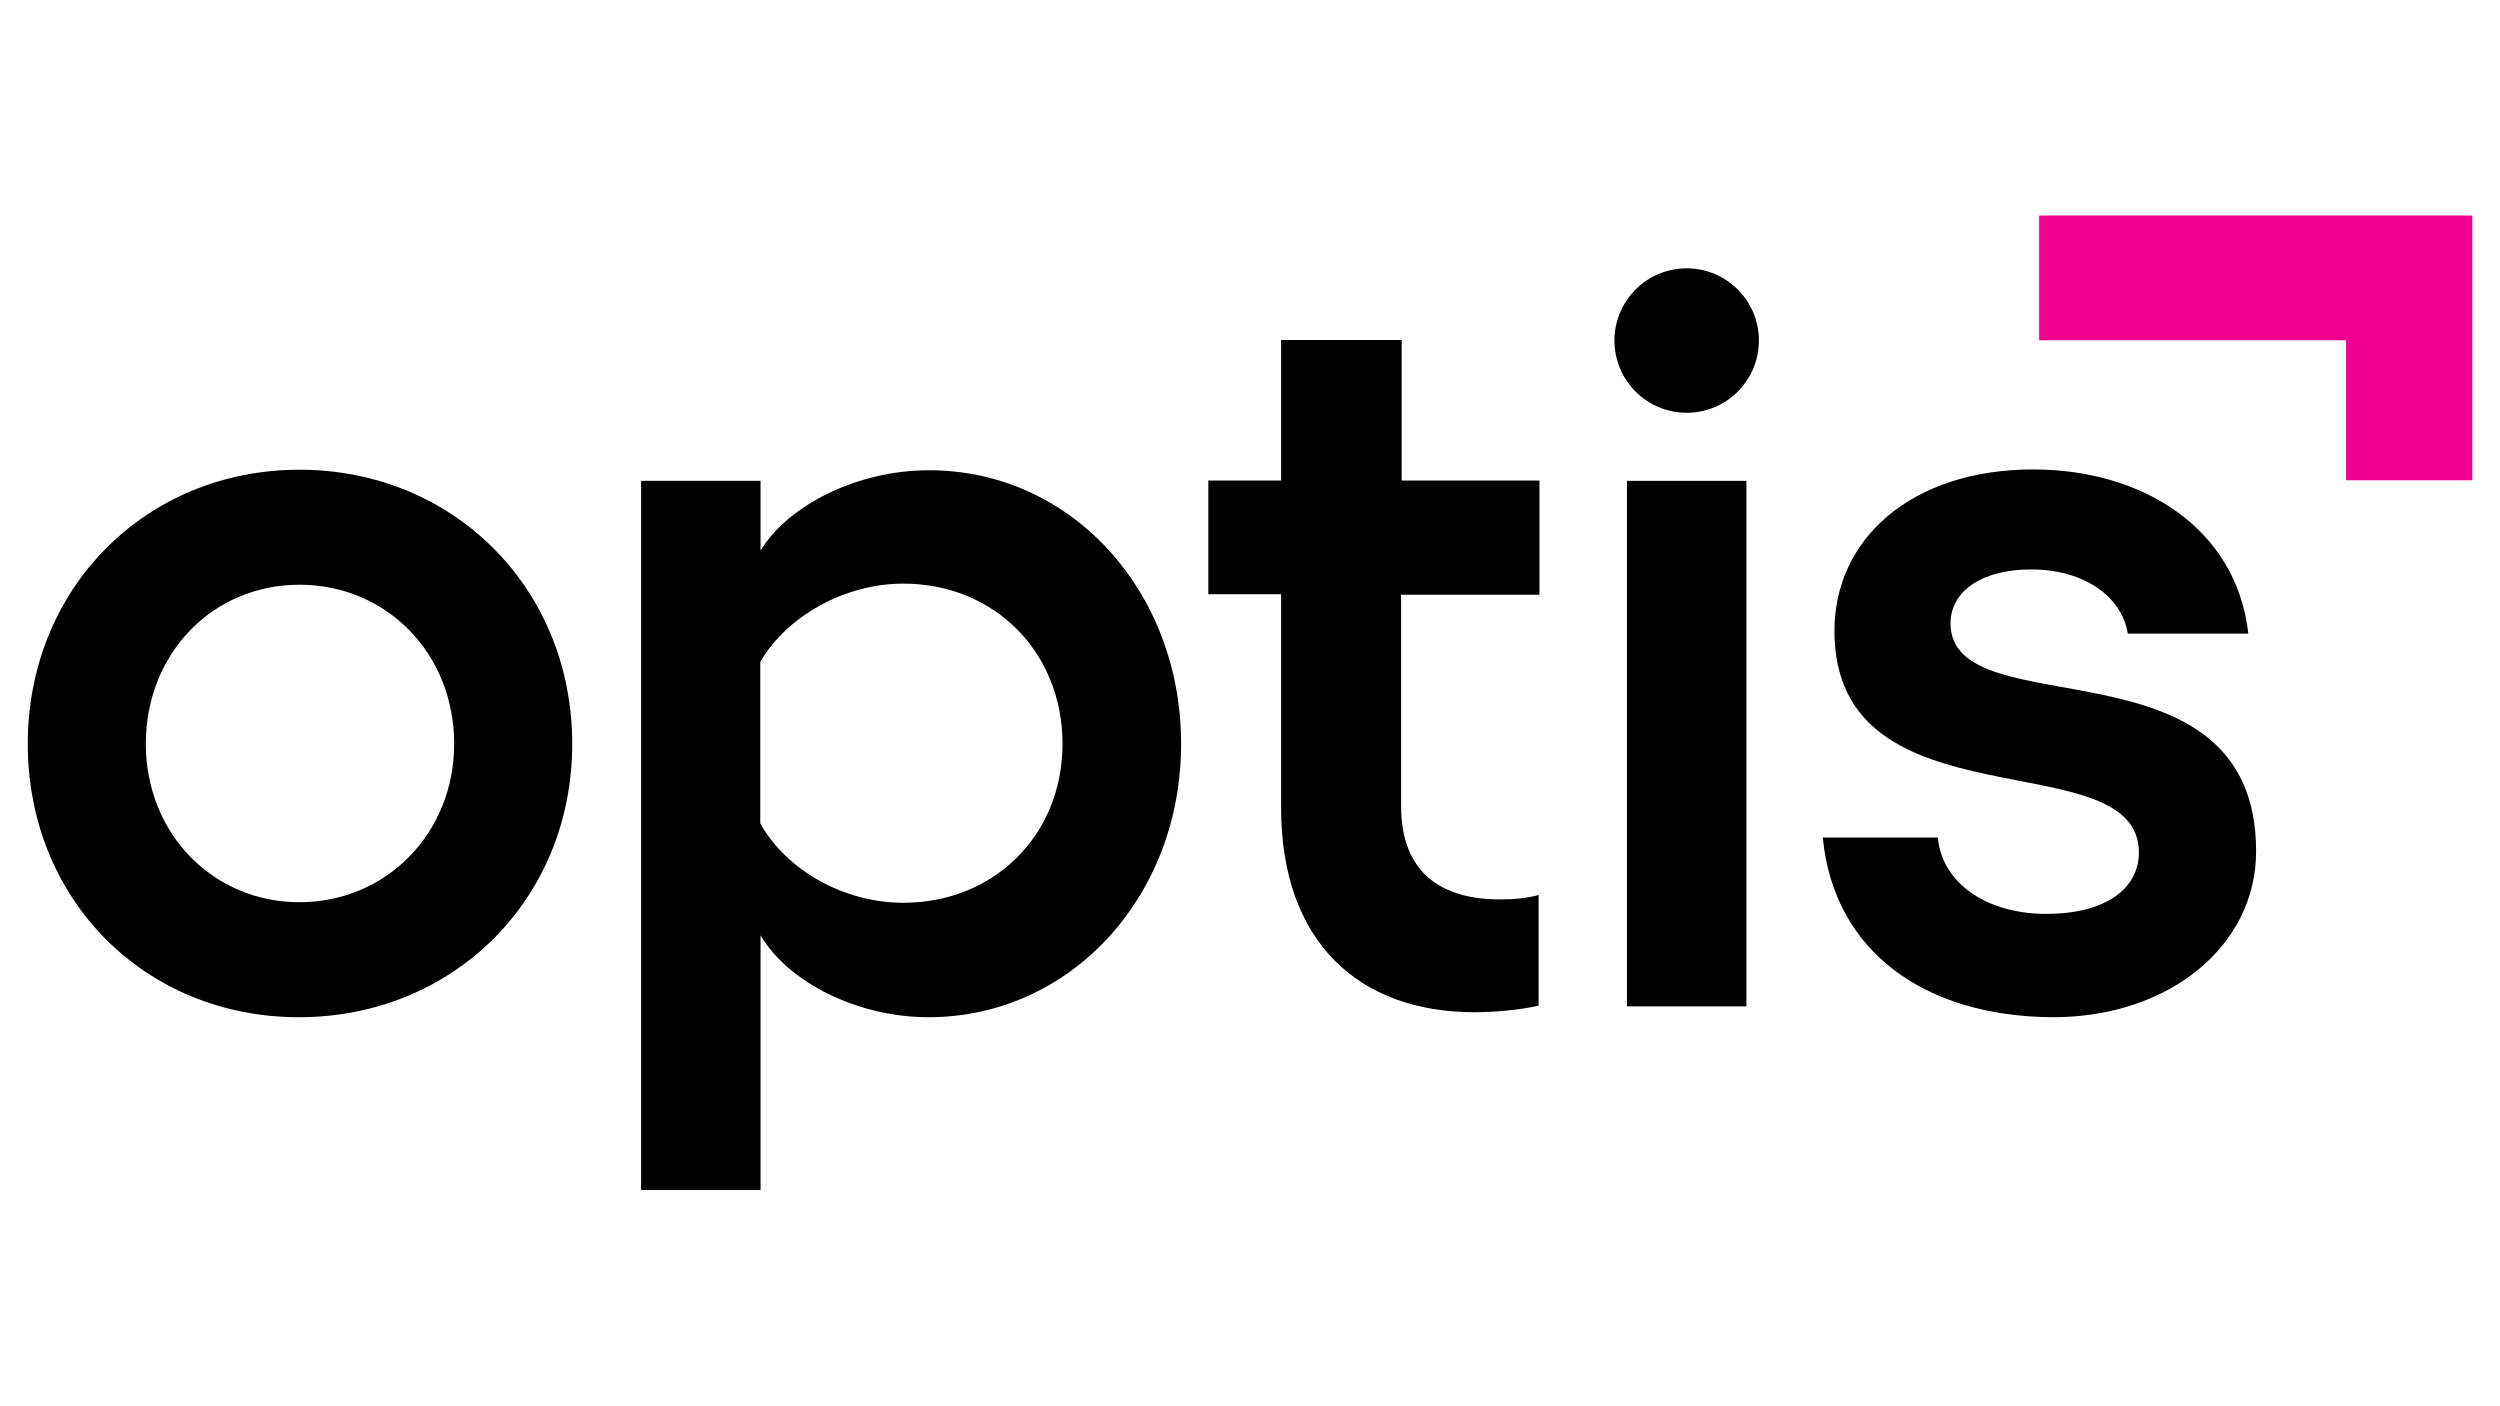
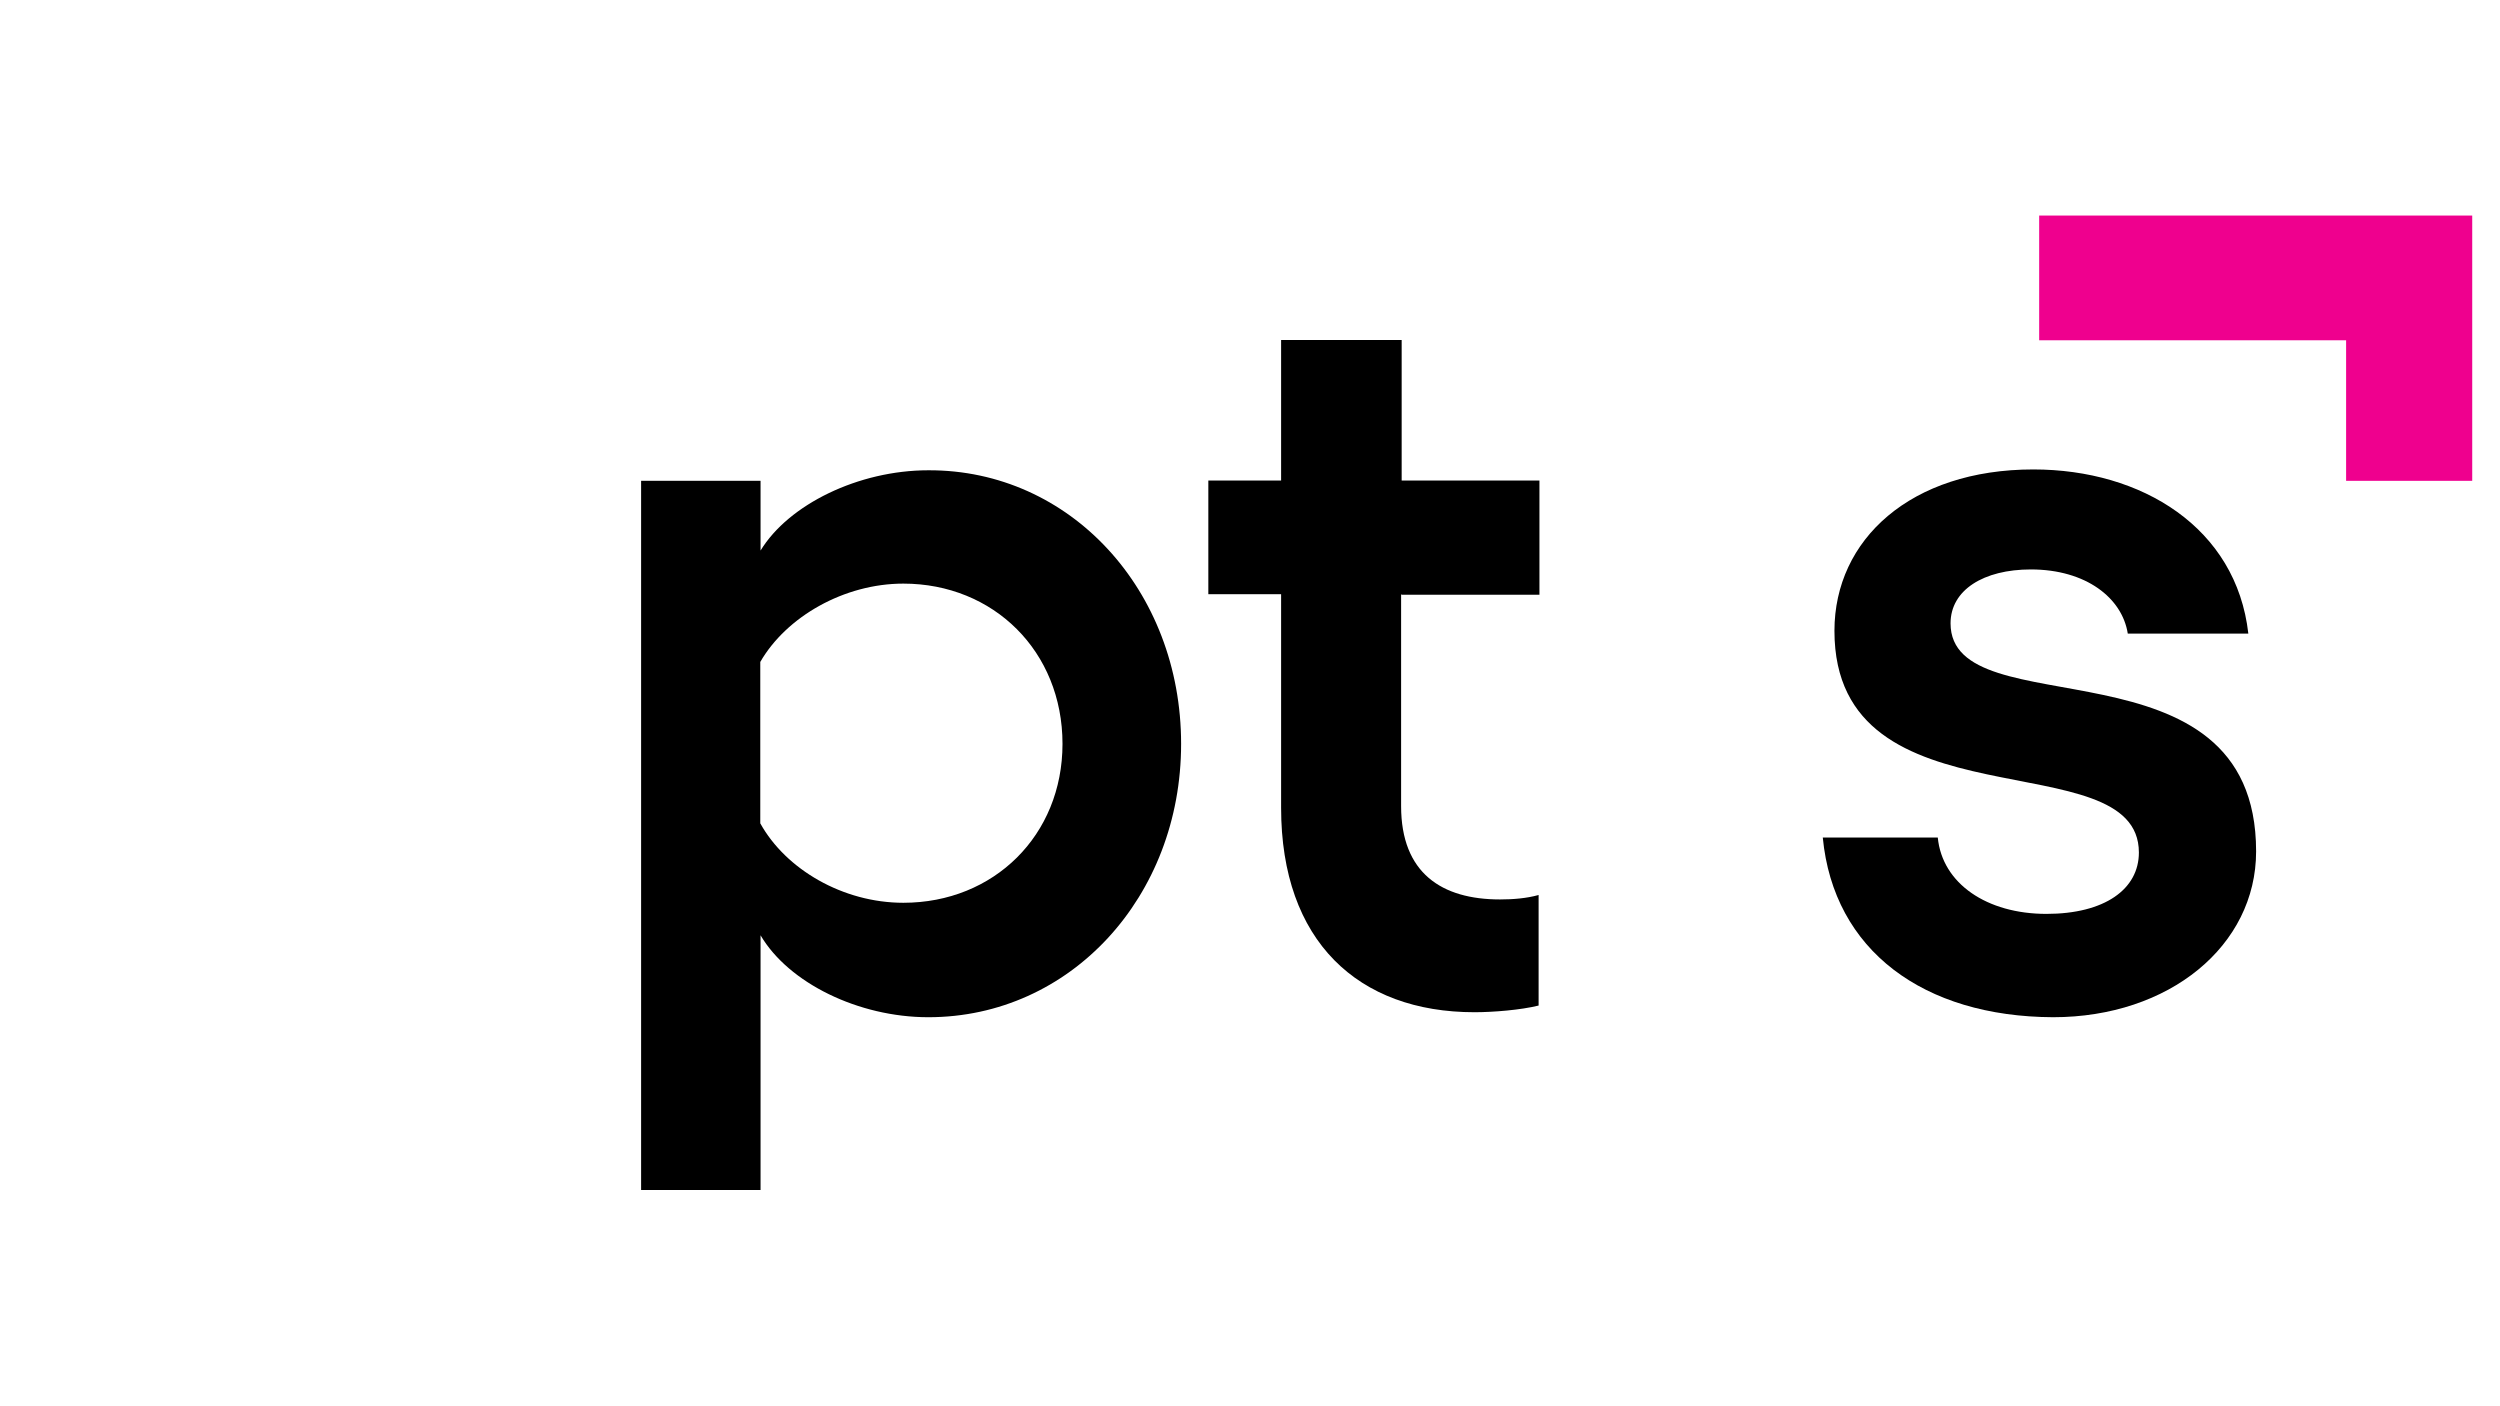
<svg xmlns="http://www.w3.org/2000/svg" version="1.1" x="0px" y="0px" viewBox="0 0 900 506" style="enable-background:new 0 0 900 506;" xml:space="preserve">
  <style type="text/css">
	.st0{fill:#FFFFFF;}
	.st1{clip-path:url(#SVGID_00000169538497597182655670000013929673345347188869_);fill:#1B3281;}
	.st2{fill-rule:evenodd;clip-rule:evenodd;fill:#12ABDB;}
	.st3{fill-rule:evenodd;clip-rule:evenodd;fill:#0070AD;}
	.st4{fill:#304E69;}
	.st5{fill:#1C9DD4;}
	.st6{fill:none;}
	.st7{fill:#00563F;}
	.st8{fill:#27509B;}
	.st9{fill:#183964;}
	.st10{fill:#EEB111;}
	.st11{fill:#231F20;}
	.st12{fill:#ED1C2E;}
	.st13{fill:#CCCCCC;}
	.st14{fill-rule:evenodd;clip-rule:evenodd;fill:#0061A9;}
	.st15{fill-rule:evenodd;clip-rule:evenodd;fill:#FFE822;}
	.st16{fill-rule:evenodd;clip-rule:evenodd;fill:#FFFFFF;}
	.st17{fill-rule:evenodd;clip-rule:evenodd;fill:#040506;}
	.st18{fill:#142559;}
	.st19{fill:#E00025;}
	.st20{fill:#006680;}
	.st21{fill:#005EAD;}
	.st22{fill:#001E50;}
	.st23{fill:#E30613;}
	.st24{fill:#6EC2B3;}
	.st25{fill:#F26724;}
	.st26{fill:#12100B;}
	.st27{fill:#254A9A;}
	.st28{fill:url(#path2982_00000119077011051609393220000013771404014436254852_);}
	.st29{fill:#E01D22;}
	.st30{fill:#337993;}
	.st31{fill:#81A4AB;}
	.st32{fill:none;stroke:#81A4AB;stroke-width:1.5;stroke-miterlimit:10;}
	.st33{fill:none;stroke:#337993;stroke-width:1.5;stroke-miterlimit:10;}
	.st34{fill:#004554;}
	.st35{fill:#C4C31E;}
	.st36{fill:#181716;}
	.st37{clip-path:url(#SVGID_00000127021158964519428370000006666771219638515355_);}
	.st38{clip-path:url(#SVGID_00000058562160435555986680000003116440288997045641_);}
	.st39{fill:#004494;}
	.st40{fill:#69AAC7;}
	.st41{fill:#50AE2F;}
	.st42{fill:#72C6A5;}
	.st43{fill:#006892;}
	.st44{fill:#E51202;}
	.st45{fill:#1D1C20;}
	.st46{fill:#F47D30;}
	.st47{fill:#555658;}
	.st48{fill:#569BBE;}
	.st49{fill:#0099DE;}
	.st50{fill:#007EC1;}
	.st51{fill:#00406E;}
	.st52{fill:#001836;}
	.st53{fill:#3E3D40;}
	.st54{fill-rule:evenodd;clip-rule:evenodd;}
	.st55{fill-rule:evenodd;clip-rule:evenodd;fill:#2C53A0;}
	.st56{fill:#00008F;}
	.st57{fill:#FF1721;}
	.st58{fill:#003399;}
	.st59{fill:url(#SVGID_00000051347490831627028690000014990045530554363300_);}
	.st60{fill:url(#SVGID_00000007401267064254960480000015144864271303358354_);}
	.st61{fill:url(#SVGID_00000133527903953584582930000017669989145486065309_);}
	.st62{fill:url(#SVGID_00000031179332880985807390000003771214456072008596_);}
	.st63{fill:url(#SVGID_00000057864989554020429470000014946306674119568828_);}
	.st64{fill:url(#SVGID_00000056404460339575727140000007333743573861052332_);}
	.st65{fill:#FFD400;}
	.st66{fill:#4C3E3D;}
	.st67{fill:#C4D600;}
	.st68{fill:#84BD00;}
	.st69{fill:#00AE53;}
	.st70{fill:#006341;}
	.st71{fill:#00874E;}
	.st72{fill:#070E57;}
	.st73{fill:#35A754;}
	.st74{fill:#F8B400;}
	.st75{fill:#86C440;}
	.st76{fill:#808084;}
	.st77{fill:#BEC0C2;}
	.st78{fill:#005366;}
	.st79{fill:#FFBA3A;}
	.st80{fill:url(#SVGID_00000077313106138280911570000007219886684563942836_);}
	.st81{fill:url(#SVGID_00000115487010953340967620000006311281203747285138_);}
	.st82{fill:url(#SVGID_00000072978127672162691480000008496300233532668805_);}
	.st83{clip-path:url(#SVGID_00000080899862675444877980000008896921811972571783_);}
	
		.st84{clip-path:url(#SVGID_00000013171925478377059340000008918350319581527954_);fill:url(#SVGID_00000150095623541738930630000017906106663513063307_);}
	.st85{fill:url(#SVGID_00000054265855128824782230000012096972048418302341_);}
	.st86{fill:url(#SVGID_00000151541481290798430180000002160826573909669022_);}
	.st87{clip-path:url(#SVGID_00000076574995591929652090000004530993961763269009_);}
	
		.st88{clip-path:url(#SVGID_00000081643374667218758130000003285249122916264844_);fill:url(#SVGID_00000165926383205144436510000009281278251239650469_);}
	.st89{fill:url(#SVGID_00000044891296709084138980000010733781238326181513_);}
	.st90{fill:url(#SVGID_00000008845344614413330240000004673093544791830673_);}
	.st91{fill:url(#SVGID_00000157276009650734205010000009058301205713592217_);}
	.st92{fill:url(#SVGID_00000033334250274443220200000016801084477806550692_);}
	.st93{fill:url(#SVGID_00000063619169656076915640000006874027704557107876_);}
	.st94{fill:#FFD100;}
	.st95{fill:#212721;}
	.st96{fill:#39A8E5;}
	.st97{fill:#164194;}
	.st98{fill:#212D5D;}
	.st99{fill:#322D2D;}
	.st100{fill-rule:evenodd;clip-rule:evenodd;fill:#322D2D;}
	.st101{clip-path:url(#SVGID_00000017498234534118985780000008833141437662179755_);fill:#E2231A;}
	.st102{fill:#1D1D1B;}
	.st103{clip-path:url(#SVGID_00000072251392583375859650000014284461060655686566_);fill:#1D1D1B;}
	.st104{clip-path:url(#SVGID_00000060727468338807533210000002887224201176655745_);fill:#1D1D1B;}
	.st105{clip-path:url(#SVGID_00000081640953847043615560000014580807289197867955_);fill:#E2231A;}
	.st106{clip-path:url(#SVGID_00000105398250678335347460000014889618542714358454_);fill:#1D1D1B;}
	.st107{clip-path:url(#SVGID_00000148644353152795649790000011014596409424374685_);fill:#FFFFFF;}
	.st108{fill:#E2E3E4;}
	.st109{fill:#00689D;}
	.st110{fill:#58595B;}
	.st111{fill-rule:evenodd;clip-rule:evenodd;fill:#58595B;}
	.st112{fill:#0078BF;}
	.st113{fill:#00843D;}
	.st114{fill:#4B4B45;}
	.st115{fill:#E3731C;}
	.st116{fill:#E669A2;}
	.st117{fill:#F3BC87;}
	.st118{fill:#EE9C34;}
	.st119{fill:#F3BE26;}
	.st120{fill:#DB4E18;}
	.st121{fill:#E88C14;}
	.st122{fill:#D1390D;}
	.st123{fill:#D85604;}
	.st124{fill:#C22303;}
	.st125{fill:#C14303;}
	.st126{fill:#AD1B02;}
	.st127{clip-path:url(#SVGID_00000070838219674143429120000008146909516178253453_);}
	.st128{clip-path:url(#SVGID_00000002377708971936159480000010875766224219201683_);fill:#00A6CA;}
	.st129{clip-path:url(#SVGID_00000169551932333731720140000018151752335593033348_);fill:#24274D;}
	.st130{clip-path:url(#SVGID_00000176727220135669743750000015645493804484126349_);fill:#24274D;}
	.st131{clip-path:url(#SVGID_00000042734727875251757350000016967032864098697600_);fill:#24274D;}
	.st132{clip-path:url(#SVGID_00000159428479335844621690000001519897526367024264_);fill:#24274D;}
	.st133{clip-path:url(#SVGID_00000155111823004734605740000001244207389809463472_);fill:#24274D;}
	.st134{clip-path:url(#SVGID_00000147903387221737711980000003973578160130319746_);fill:#24274D;}
	.st135{clip-path:url(#SVGID_00000105400445519869067020000007516061327889484436_);fill:#00A6CA;}
	.st136{fill:#6390B1;}
	.st137{fill:#002F5F;}
	.st138{fill:#4C575D;}
	.st139{fill:#C10A27;}
	.st140{fill:#E16A03;}
	.st141{fill:#95C11F;}
	.st142{fill:#0067A4;}
	.st143{fill:#463378;}
	.st144{fill:#28297D;}
	.st145{fill:#5B6971;}
	.st146{fill:#8F7332;}
	.st147{fill:#333333;}
	.st148{clip-path:url(#SVGID_00000024715728929800884850000005000695642589105333_);fill:#FEC5E4;}
	.st149{clip-path:url(#SVGID_00000024715728929800884850000005000695642589105333_);fill:#FEC4E5;}
	.st150{clip-path:url(#SVGID_00000024715728929800884850000005000695642589105333_);fill:#FEC3E6;}
	.st151{clip-path:url(#SVGID_00000024715728929800884850000005000695642589105333_);fill:#FEC2E7;}
	.st152{clip-path:url(#SVGID_00000024715728929800884850000005000695642589105333_);fill:#FDC3E7;}
	.st153{clip-path:url(#SVGID_00000024715728929800884850000005000695642589105333_);fill:#FCC3E8;}
	.st154{clip-path:url(#SVGID_00000024715728929800884850000005000695642589105333_);fill:#FBC4E8;}
	.st155{clip-path:url(#SVGID_00000024715728929800884850000005000695642589105333_);fill:#FAC5E9;}
	.st156{clip-path:url(#SVGID_00000024715728929800884850000005000695642589105333_);fill:#F9C6E9;}
	.st157{clip-path:url(#SVGID_00000024715728929800884850000005000695642589105333_);fill:#F8C6EA;}
	.st158{clip-path:url(#SVGID_00000024715728929800884850000005000695642589105333_);fill:#F7C7EA;}
	.st159{clip-path:url(#SVGID_00000024715728929800884850000005000695642589105333_);fill:#F6C8EB;}
	.st160{clip-path:url(#SVGID_00000024715728929800884850000005000695642589105333_);fill:#F5C8EB;}
	.st161{clip-path:url(#SVGID_00000024715728929800884850000005000695642589105333_);fill:#F4C9EC;}
	.st162{clip-path:url(#SVGID_00000024715728929800884850000005000695642589105333_);fill:#F3CAEC;}
	.st163{clip-path:url(#SVGID_00000024715728929800884850000005000695642589105333_);fill:#F2CBED;}
	.st164{clip-path:url(#SVGID_00000024715728929800884850000005000695642589105333_);fill:#F1CBED;}
	.st165{clip-path:url(#SVGID_00000024715728929800884850000005000695642589105333_);fill:#F0CCED;}
	.st166{clip-path:url(#SVGID_00000024715728929800884850000005000695642589105333_);fill:#EFCDEE;}
	.st167{clip-path:url(#SVGID_00000024715728929800884850000005000695642589105333_);fill:#EECDEE;}
	.st168{clip-path:url(#SVGID_00000024715728929800884850000005000695642589105333_);fill:#EDCEEF;}
	.st169{clip-path:url(#SVGID_00000024715728929800884850000005000695642589105333_);fill:#ECCFEF;}
	.st170{clip-path:url(#SVGID_00000024715728929800884850000005000695642589105333_);fill:#EBD0F0;}
	.st171{clip-path:url(#SVGID_00000024715728929800884850000005000695642589105333_);fill:#EAD0F0;}
	.st172{clip-path:url(#SVGID_00000024715728929800884850000005000695642589105333_);fill:#E9D1F1;}
	.st173{clip-path:url(#SVGID_00000024715728929800884850000005000695642589105333_);fill:#E8D2F1;}
	.st174{clip-path:url(#SVGID_00000024715728929800884850000005000695642589105333_);fill:#E7D2F2;}
	.st175{clip-path:url(#SVGID_00000024715728929800884850000005000695642589105333_);fill:#E6D3F2;}
	.st176{clip-path:url(#SVGID_00000024715728929800884850000005000695642589105333_);fill:#E5D4F3;}
	.st177{clip-path:url(#SVGID_00000024715728929800884850000005000695642589105333_);fill:#E4D5F3;}
	.st178{clip-path:url(#SVGID_00000024715728929800884850000005000695642589105333_);fill:#E2D5F3;}
	.st179{clip-path:url(#SVGID_00000024715728929800884850000005000695642589105333_);fill:#E1D6F4;}
	.st180{clip-path:url(#SVGID_00000024715728929800884850000005000695642589105333_);fill:#E0D7F4;}
	.st181{clip-path:url(#SVGID_00000024715728929800884850000005000695642589105333_);fill:#DFD7F5;}
	.st182{clip-path:url(#SVGID_00000024715728929800884850000005000695642589105333_);fill:#DED8F5;}
	.st183{clip-path:url(#SVGID_00000024715728929800884850000005000695642589105333_);fill:#DDD9F6;}
	.st184{clip-path:url(#SVGID_00000024715728929800884850000005000695642589105333_);fill:#DCD9F6;}
	.st185{clip-path:url(#SVGID_00000024715728929800884850000005000695642589105333_);fill:#DBDAF7;}
	.st186{clip-path:url(#SVGID_00000024715728929800884850000005000695642589105333_);fill:#DADBF7;}
	.st187{clip-path:url(#SVGID_00000024715728929800884850000005000695642589105333_);fill:#D9DCF8;}
	.st188{clip-path:url(#SVGID_00000024715728929800884850000005000695642589105333_);fill:#D8DCF8;}
	.st189{clip-path:url(#SVGID_00000024715728929800884850000005000695642589105333_);fill:#D7DDF9;}
	.st190{clip-path:url(#SVGID_00000024715728929800884850000005000695642589105333_);fill:#D6DEF9;}
	.st191{clip-path:url(#SVGID_00000024715728929800884850000005000695642589105333_);fill:#D5DEF9;}
	.st192{clip-path:url(#SVGID_00000024715728929800884850000005000695642589105333_);fill:#D4DFFA;}
	.st193{clip-path:url(#SVGID_00000024715728929800884850000005000695642589105333_);fill:#D3E0FA;}
	.st194{clip-path:url(#SVGID_00000024715728929800884850000005000695642589105333_);fill:#D2E1FB;}
	.st195{clip-path:url(#SVGID_00000024715728929800884850000005000695642589105333_);fill:#D1E1FB;}
	.st196{clip-path:url(#SVGID_00000024715728929800884850000005000695642589105333_);fill:#D0E2FC;}
	.st197{clip-path:url(#SVGID_00000024715728929800884850000005000695642589105333_);fill:#CFE3FC;}
	.st198{clip-path:url(#SVGID_00000024715728929800884850000005000695642589105333_);fill:#CEE3FD;}
	.st199{clip-path:url(#SVGID_00000024715728929800884850000005000695642589105333_);fill:#CDE4FD;}
	.st200{clip-path:url(#SVGID_00000024715728929800884850000005000695642589105333_);fill:#CCE5FE;}
	.st201{clip-path:url(#SVGID_00000024715728929800884850000005000695642589105333_);fill:#CBE6FE;}
	.st202{clip-path:url(#SVGID_00000024715728929800884850000005000695642589105333_);fill:#CAE6FF;}
	.st203{clip-path:url(#SVGID_00000024715728929800884850000005000695642589105333_);fill:#C9E7FF;}
	.st204{clip-path:url(#SVGID_00000024715728929800884850000005000695642589105333_);fill:#C8E7FF;}
	.st205{clip-path:url(#SVGID_00000024715728929800884850000005000695642589105333_);fill:#C7E8FF;}
	.st206{clip-path:url(#SVGID_00000024715728929800884850000005000695642589105333_);fill:#C6E8FF;}
	.st207{clip-path:url(#SVGID_00000024715728929800884850000005000695642589105333_);fill:#C5E8FE;}
	.st208{clip-path:url(#SVGID_00000024715728929800884850000005000695642589105333_);fill:#C4E9FE;}
	.st209{clip-path:url(#SVGID_00000024715728929800884850000005000695642589105333_);fill:#C3E9FE;}
	.st210{clip-path:url(#SVGID_00000024715728929800884850000005000695642589105333_);fill:#C2E9FE;}
	.st211{clip-path:url(#SVGID_00000024715728929800884850000005000695642589105333_);fill:#C1EAFE;}
	.st212{clip-path:url(#SVGID_00000024715728929800884850000005000695642589105333_);fill:#C0EAFE;}
	.st213{clip-path:url(#SVGID_00000024715728929800884850000005000695642589105333_);fill:#BFEAFD;}
	.st214{clip-path:url(#SVGID_00000024715728929800884850000005000695642589105333_);fill:#BEEBFD;}
	.st215{clip-path:url(#SVGID_00000024715728929800884850000005000695642589105333_);fill:#BDEBFD;}
	.st216{clip-path:url(#SVGID_00000024715728929800884850000005000695642589105333_);fill:#BCECFD;}
	.st217{clip-path:url(#SVGID_00000024715728929800884850000005000695642589105333_);fill:#BBECFD;}
	.st218{clip-path:url(#SVGID_00000024715728929800884850000005000695642589105333_);fill:#BAECFD;}
	.st219{clip-path:url(#SVGID_00000024715728929800884850000005000695642589105333_);fill:#B9EDFC;}
	.st220{clip-path:url(#SVGID_00000024715728929800884850000005000695642589105333_);fill:#B8EDFC;}
	.st221{clip-path:url(#SVGID_00000024715728929800884850000005000695642589105333_);fill:#B7EDFC;}
	.st222{clip-path:url(#SVGID_00000024715728929800884850000005000695642589105333_);fill:#B6EEFC;}
	.st223{clip-path:url(#SVGID_00000024715728929800884850000005000695642589105333_);fill:#B5EEFC;}
	.st224{clip-path:url(#SVGID_00000024715728929800884850000005000695642589105333_);fill:#B4EEFC;}
	.st225{clip-path:url(#SVGID_00000024715728929800884850000005000695642589105333_);fill:#B3EFFB;}
	.st226{clip-path:url(#SVGID_00000024715728929800884850000005000695642589105333_);fill:#B2EFFB;}
	.st227{clip-path:url(#SVGID_00000024715728929800884850000005000695642589105333_);fill:#B1EFFB;}
	.st228{clip-path:url(#SVGID_00000024715728929800884850000005000695642589105333_);fill:#B0F0FB;}
	.st229{clip-path:url(#SVGID_00000024715728929800884850000005000695642589105333_);fill:#AFF0FB;}
	.st230{clip-path:url(#SVGID_00000024715728929800884850000005000695642589105333_);fill:#AEF0FB;}
	.st231{clip-path:url(#SVGID_00000024715728929800884850000005000695642589105333_);fill:#ADF1FA;}
	.st232{clip-path:url(#SVGID_00000024715728929800884850000005000695642589105333_);fill:#ACF1FA;}
	.st233{clip-path:url(#SVGID_00000024715728929800884850000005000695642589105333_);fill:#ABF1FA;}
	.st234{clip-path:url(#SVGID_00000024715728929800884850000005000695642589105333_);fill:#AAF2FA;}
	.st235{clip-path:url(#SVGID_00000024715728929800884850000005000695642589105333_);fill:#A9F2FA;}
	.st236{clip-path:url(#SVGID_00000024715728929800884850000005000695642589105333_);fill:#A8F3FA;}
	.st237{clip-path:url(#SVGID_00000024715728929800884850000005000695642589105333_);fill:#A6F3F9;}
	.st238{clip-path:url(#SVGID_00000024715728929800884850000005000695642589105333_);fill:#A5F3F9;}
	.st239{clip-path:url(#SVGID_00000024715728929800884850000005000695642589105333_);fill:#A4F4F9;}
	.st240{clip-path:url(#SVGID_00000024715728929800884850000005000695642589105333_);fill:#A3F4F9;}
	.st241{clip-path:url(#SVGID_00000024715728929800884850000005000695642589105333_);fill:#A2F4F9;}
	.st242{clip-path:url(#SVGID_00000024715728929800884850000005000695642589105333_);fill:#A1F5F9;}
	.st243{clip-path:url(#SVGID_00000024715728929800884850000005000695642589105333_);fill:#A0F5F8;}
	.st244{clip-path:url(#SVGID_00000024715728929800884850000005000695642589105333_);fill:#9FF5F8;}
	.st245{clip-path:url(#SVGID_00000024715728929800884850000005000695642589105333_);fill:#9EF6F8;}
	.st246{clip-path:url(#SVGID_00000024715728929800884850000005000695642589105333_);fill:#9DF6F8;}
	.st247{clip-path:url(#SVGID_00000024715728929800884850000005000695642589105333_);fill:#9CF6F8;}
	.st248{clip-path:url(#SVGID_00000024715728929800884850000005000695642589105333_);fill:#9BF7F8;}
	.st249{clip-path:url(#SVGID_00000024715728929800884850000005000695642589105333_);fill:#9AF7F7;}
	.st250{clip-path:url(#SVGID_00000024715728929800884850000005000695642589105333_);fill:#99F7F7;}
	.st251{clip-path:url(#SVGID_00000024715728929800884850000005000695642589105333_);fill:#98F8F7;}
	.st252{clip-path:url(#SVGID_00000024715728929800884850000005000695642589105333_);fill:#97F8F7;}
	.st253{clip-path:url(#SVGID_00000024715728929800884850000005000695642589105333_);fill:#96F8F7;}
	.st254{clip-path:url(#SVGID_00000024715728929800884850000005000695642589105333_);fill:#95F9F7;}
	.st255{clip-path:url(#SVGID_00000024715728929800884850000005000695642589105333_);fill:#94F9F6;}
	.st256{clip-path:url(#SVGID_00000024715728929800884850000005000695642589105333_);fill:#93F9F6;}
	.st257{clip-path:url(#SVGID_00000024715728929800884850000005000695642589105333_);fill:#92FAF6;}
	.st258{clip-path:url(#SVGID_00000024715728929800884850000005000695642589105333_);fill:#91FAF6;}
	.st259{clip-path:url(#SVGID_00000024715728929800884850000005000695642589105333_);fill:#90FBF6;}
	.st260{clip-path:url(#SVGID_00000024715728929800884850000005000695642589105333_);fill:#8FFBF6;}
	.st261{clip-path:url(#SVGID_00000024715728929800884850000005000695642589105333_);fill:#8EFBF5;}
	.st262{clip-path:url(#SVGID_00000024715728929800884850000005000695642589105333_);fill:#8DFCF5;}
	.st263{clip-path:url(#SVGID_00000178175867958873988720000016189766136873846155_);fill:#FFE2CD;}
	.st264{clip-path:url(#SVGID_00000178175867958873988720000016189766136873846155_);fill:#FFE1CE;}
	.st265{clip-path:url(#SVGID_00000178175867958873988720000016189766136873846155_);fill:#FFE0CF;}
	.st266{clip-path:url(#SVGID_00000178175867958873988720000016189766136873846155_);fill:#FFDFD0;}
	.st267{clip-path:url(#SVGID_00000178175867958873988720000016189766136873846155_);fill:#FFDED0;}
	.st268{clip-path:url(#SVGID_00000178175867958873988720000016189766136873846155_);fill:#FFDDD1;}
	.st269{clip-path:url(#SVGID_00000178175867958873988720000016189766136873846155_);fill:#FFDCD2;}
	.st270{clip-path:url(#SVGID_00000178175867958873988720000016189766136873846155_);fill:#FFDBD3;}
	.st271{clip-path:url(#SVGID_00000178175867958873988720000016189766136873846155_);fill:#FFDAD4;}
	.st272{clip-path:url(#SVGID_00000178175867958873988720000016189766136873846155_);fill:#FFD9D5;}
	.st273{clip-path:url(#SVGID_00000178175867958873988720000016189766136873846155_);fill:#FFD8D5;}
	.st274{clip-path:url(#SVGID_00000178175867958873988720000016189766136873846155_);fill:#FFD7D6;}
	.st275{clip-path:url(#SVGID_00000178175867958873988720000016189766136873846155_);fill:#FFD6D7;}
	.st276{clip-path:url(#SVGID_00000178175867958873988720000016189766136873846155_);fill:#FFD5D8;}
	.st277{clip-path:url(#SVGID_00000178175867958873988720000016189766136873846155_);fill:#FFD4D9;}
	.st278{clip-path:url(#SVGID_00000178175867958873988720000016189766136873846155_);fill:#FFD3DA;}
	.st279{clip-path:url(#SVGID_00000178175867958873988720000016189766136873846155_);fill:#FED1DA;}
	.st280{clip-path:url(#SVGID_00000178175867958873988720000016189766136873846155_);fill:#FED0DB;}
	.st281{clip-path:url(#SVGID_00000178175867958873988720000016189766136873846155_);fill:#FECFDC;}
	.st282{clip-path:url(#SVGID_00000178175867958873988720000016189766136873846155_);fill:#FECEDD;}
	.st283{clip-path:url(#SVGID_00000178175867958873988720000016189766136873846155_);fill:#FECDDE;}
	.st284{clip-path:url(#SVGID_00000178175867958873988720000016189766136873846155_);fill:#FECCDF;}
	.st285{clip-path:url(#SVGID_00000178175867958873988720000016189766136873846155_);fill:#FECBDF;}
	.st286{clip-path:url(#SVGID_00000178175867958873988720000016189766136873846155_);fill:#FECAE0;}
	.st287{clip-path:url(#SVGID_00000178175867958873988720000016189766136873846155_);fill:#FEC9E1;}
	.st288{clip-path:url(#SVGID_00000178175867958873988720000016189766136873846155_);fill:#FEC8E2;}
	.st289{clip-path:url(#SVGID_00000178175867958873988720000016189766136873846155_);fill:#FEC7E3;}
	.st290{clip-path:url(#SVGID_00000178175867958873988720000016189766136873846155_);fill:#FEC6E4;}
	.st291{clip-path:url(#SVGID_00000178175867958873988720000016189766136873846155_);fill:#FEC5E4;}
	.st292{clip-path:url(#SVGID_00000178175867958873988720000016189766136873846155_);fill:#FEC4E5;}
	.st293{clip-path:url(#SVGID_00000178175867958873988720000016189766136873846155_);fill:#FEC3E6;}
	.st294{clip-path:url(#SVGID_00000178175867958873988720000016189766136873846155_);fill:#FEC2E7;}
	.st295{clip-path:url(#SVGID_00000178175867958873988720000016189766136873846155_);fill:#FDC3E7;}
	.st296{clip-path:url(#SVGID_00000178175867958873988720000016189766136873846155_);fill:#FCC3E8;}
	.st297{clip-path:url(#SVGID_00000178175867958873988720000016189766136873846155_);fill:#FBC4E8;}
	.st298{clip-path:url(#SVGID_00000178175867958873988720000016189766136873846155_);fill:#FAC5E9;}
	.st299{clip-path:url(#SVGID_00000178175867958873988720000016189766136873846155_);fill:#F9C6E9;}
	.st300{clip-path:url(#SVGID_00000178175867958873988720000016189766136873846155_);fill:#F8C6EA;}
	.st301{clip-path:url(#SVGID_00000178175867958873988720000016189766136873846155_);fill:#F7C7EA;}
	.st302{clip-path:url(#SVGID_00000178175867958873988720000016189766136873846155_);fill:#F6C8EB;}
	.st303{clip-path:url(#SVGID_00000178175867958873988720000016189766136873846155_);fill:#F5C8EB;}
	.st304{clip-path:url(#SVGID_00000178175867958873988720000016189766136873846155_);fill:#F4C9EC;}
	.st305{clip-path:url(#SVGID_00000178175867958873988720000016189766136873846155_);fill:#F3CAEC;}
	.st306{clip-path:url(#SVGID_00000178175867958873988720000016189766136873846155_);fill:#F2CBED;}
	.st307{clip-path:url(#SVGID_00000178175867958873988720000016189766136873846155_);fill:#F1CBED;}
	.st308{clip-path:url(#SVGID_00000178175867958873988720000016189766136873846155_);fill:#F0CCED;}
	.st309{clip-path:url(#SVGID_00000178175867958873988720000016189766136873846155_);fill:#EFCDEE;}
	.st310{clip-path:url(#SVGID_00000178175867958873988720000016189766136873846155_);fill:#EECDEE;}
	.st311{clip-path:url(#SVGID_00000178175867958873988720000016189766136873846155_);fill:#EDCEEF;}
	.st312{clip-path:url(#SVGID_00000178175867958873988720000016189766136873846155_);fill:#ECCFEF;}
	.st313{clip-path:url(#SVGID_00000178175867958873988720000016189766136873846155_);fill:#EBD0F0;}
	.st314{clip-path:url(#SVGID_00000178175867958873988720000016189766136873846155_);fill:#EAD0F0;}
	.st315{clip-path:url(#SVGID_00000178175867958873988720000016189766136873846155_);fill:#E9D1F1;}
	.st316{clip-path:url(#SVGID_00000178175867958873988720000016189766136873846155_);fill:#E8D2F1;}
	.st317{clip-path:url(#SVGID_00000178175867958873988720000016189766136873846155_);fill:#E7D2F2;}
	.st318{clip-path:url(#SVGID_00000178175867958873988720000016189766136873846155_);fill:#E6D3F2;}
	.st319{clip-path:url(#SVGID_00000178175867958873988720000016189766136873846155_);fill:#E5D4F3;}
	.st320{clip-path:url(#SVGID_00000178175867958873988720000016189766136873846155_);fill:#E4D5F3;}
	.st321{clip-path:url(#SVGID_00000178175867958873988720000016189766136873846155_);fill:#E2D5F3;}
	.st322{clip-path:url(#SVGID_00000178175867958873988720000016189766136873846155_);fill:#E1D6F4;}
	.st323{clip-path:url(#SVGID_00000178175867958873988720000016189766136873846155_);fill:#E0D7F4;}
	.st324{clip-path:url(#SVGID_00000178175867958873988720000016189766136873846155_);fill:#DFD7F5;}
	.st325{clip-path:url(#SVGID_00000178175867958873988720000016189766136873846155_);fill:#DED8F5;}
	.st326{clip-path:url(#SVGID_00000178175867958873988720000016189766136873846155_);fill:#DDD9F6;}
	.st327{clip-path:url(#SVGID_00000178175867958873988720000016189766136873846155_);fill:#DCD9F6;}
	.st328{clip-path:url(#SVGID_00000178175867958873988720000016189766136873846155_);fill:#DBDAF7;}
	.st329{clip-path:url(#SVGID_00000178175867958873988720000016189766136873846155_);fill:#DADBF7;}
	.st330{clip-path:url(#SVGID_00000178175867958873988720000016189766136873846155_);fill:#D9DCF8;}
	.st331{clip-path:url(#SVGID_00000178175867958873988720000016189766136873846155_);fill:#D8DCF8;}
	.st332{clip-path:url(#SVGID_00000178175867958873988720000016189766136873846155_);fill:#D7DDF9;}
	.st333{fill:#133A62;}
	.st334{fill:#25597E;}
	.st335{fill:#30698C;}
	.st336{fill:#3A7C9D;}
	.st337{fill:#4490B3;}
	.st338{fill:#1A496F;}
	.st339{fill:#5EBF97;}
	.st340{fill:#2A385A;}
	.st341{fill:#A32035;}
	.st342{fill:#636569;}
	.st343{fill-rule:evenodd;clip-rule:evenodd;fill:#636569;}
	.st344{fill:#336699;}
	.st345{fill:#FFCC33;}
	.st346{fill-rule:evenodd;clip-rule:evenodd;fill:#00509E;}
	.st347{fill-rule:evenodd;clip-rule:evenodd;fill:#FFEC00;}
	.st348{fill-rule:evenodd;clip-rule:evenodd;fill:#1B1918;}
	.st349{fill:#00509E;}
	.st350{fill:#007DC5;}
	.st351{fill:url(#SVGID_00000095309786516248847230000013034128898831762865_);}
	.st352{fill:url(#SVGID_00000131353850590369416600000002055333476632600195_);}
	.st353{fill:url(#SVGID_00000137813256191738077550000009325438739947265936_);}
	.st354{fill:url(#SVGID_00000016066783767038647830000001349402630642275714_);}
	.st355{fill:url(#SVGID_00000129174466002879449010000006696143283073452723_);}
	.st356{fill:url(#SVGID_00000170983766659504229950000016528154073393581743_);}
	.st357{fill:url(#SVGID_00000060744324846976533080000004414954006920235962_);}
	.st358{fill:url(#SVGID_00000128474669823769390650000010522633693175239302_);}
	.st359{fill:url(#SVGID_00000008862308859874071550000004443773199186482842_);}
	.st360{fill:#243E86;}
	.st361{fill:#A100FF;}
	.st362{fill:#E11937;}
	.st363{fill:#EF008E;}
</style>
  <g id="Layer_1">
</g>
  <g id="Layer_2">
    <g>
      <g>
-         <path d="M206,267.8c0,56.1-43,98.4-98.4,98.4S10,323.9,10,267.8s42.5-98.7,97.8-98.7S206,211.6,206,267.8z M52.5,267.8     c0,32.2,24.1,57,55.3,57s55.7-24.8,55.7-57c0-32.6-24.4-57.3-55.7-57.3S52.5,235.3,52.5,267.8z" />
        <path d="M425.2,267.8c0,55-39.8,98.4-91,98.4c-25.1,0-50.3-12.3-60.4-29.5v91.7h-43V173.1h43v25.1c10.1-16.6,35.3-28.9,60.4-28.9     C385.3,169.1,425.2,212.5,425.2,267.8z M382.5,267.8c0-33.3-24.8-57.7-57.3-57.7c-21.3,0-42.1,11.9-51.5,28.2v58.1     c9.2,16.6,29.8,28.6,51.5,28.6C357.8,325,382.5,300.7,382.5,267.8z" />
        <path d="M504.4,213.9v76.3c0,24.1,14.6,33.6,35.6,33.6c4.7,0,9.6-0.4,13.9-1.6v39.8c-6.5,1.6-16.3,2.4-23.1,2.4     c-41.8,0-69.6-25.5-69.6-73.6v-76.9H435v-40.9h26.2v-50.6h43.4v50.6h49.6v41.1h-49.7V213.9z" />
        <path d="M656.2,301.5h41.4c1.6,16.6,17.7,27.5,39.1,27.5c21,0,33.3-8.9,33.3-22.1c0-40.7-109.6-7.8-109.6-79.8     c0-32.9,27.5-58.1,71.6-58.1c39.1,0,73.1,21,77.4,59.1h-43.4c-2-12.8-15-23.1-34.9-23.1c-17,0-28.9,7.4-28.9,19.4     c0,38.3,110,3.1,110,82.1c0,34-31.3,59.7-73.1,59.7C692.5,366,660.1,342.2,656.2,301.5z" />
-         <path d="M628.7,173.1v189.2h-43V173.1H628.7z" />
-         <circle cx="607.2" cy="122.6" r="26" />
      </g>
-       <path class="st363" d="M844.6,173.1v-50.6H734.1V77.6H890v95.3h-45.4V173.1z" />
+       <path class="st363" d="M844.6,173.1v-50.6H734.1V77.6H890v95.3V173.1z" />
    </g>
  </g>
</svg>